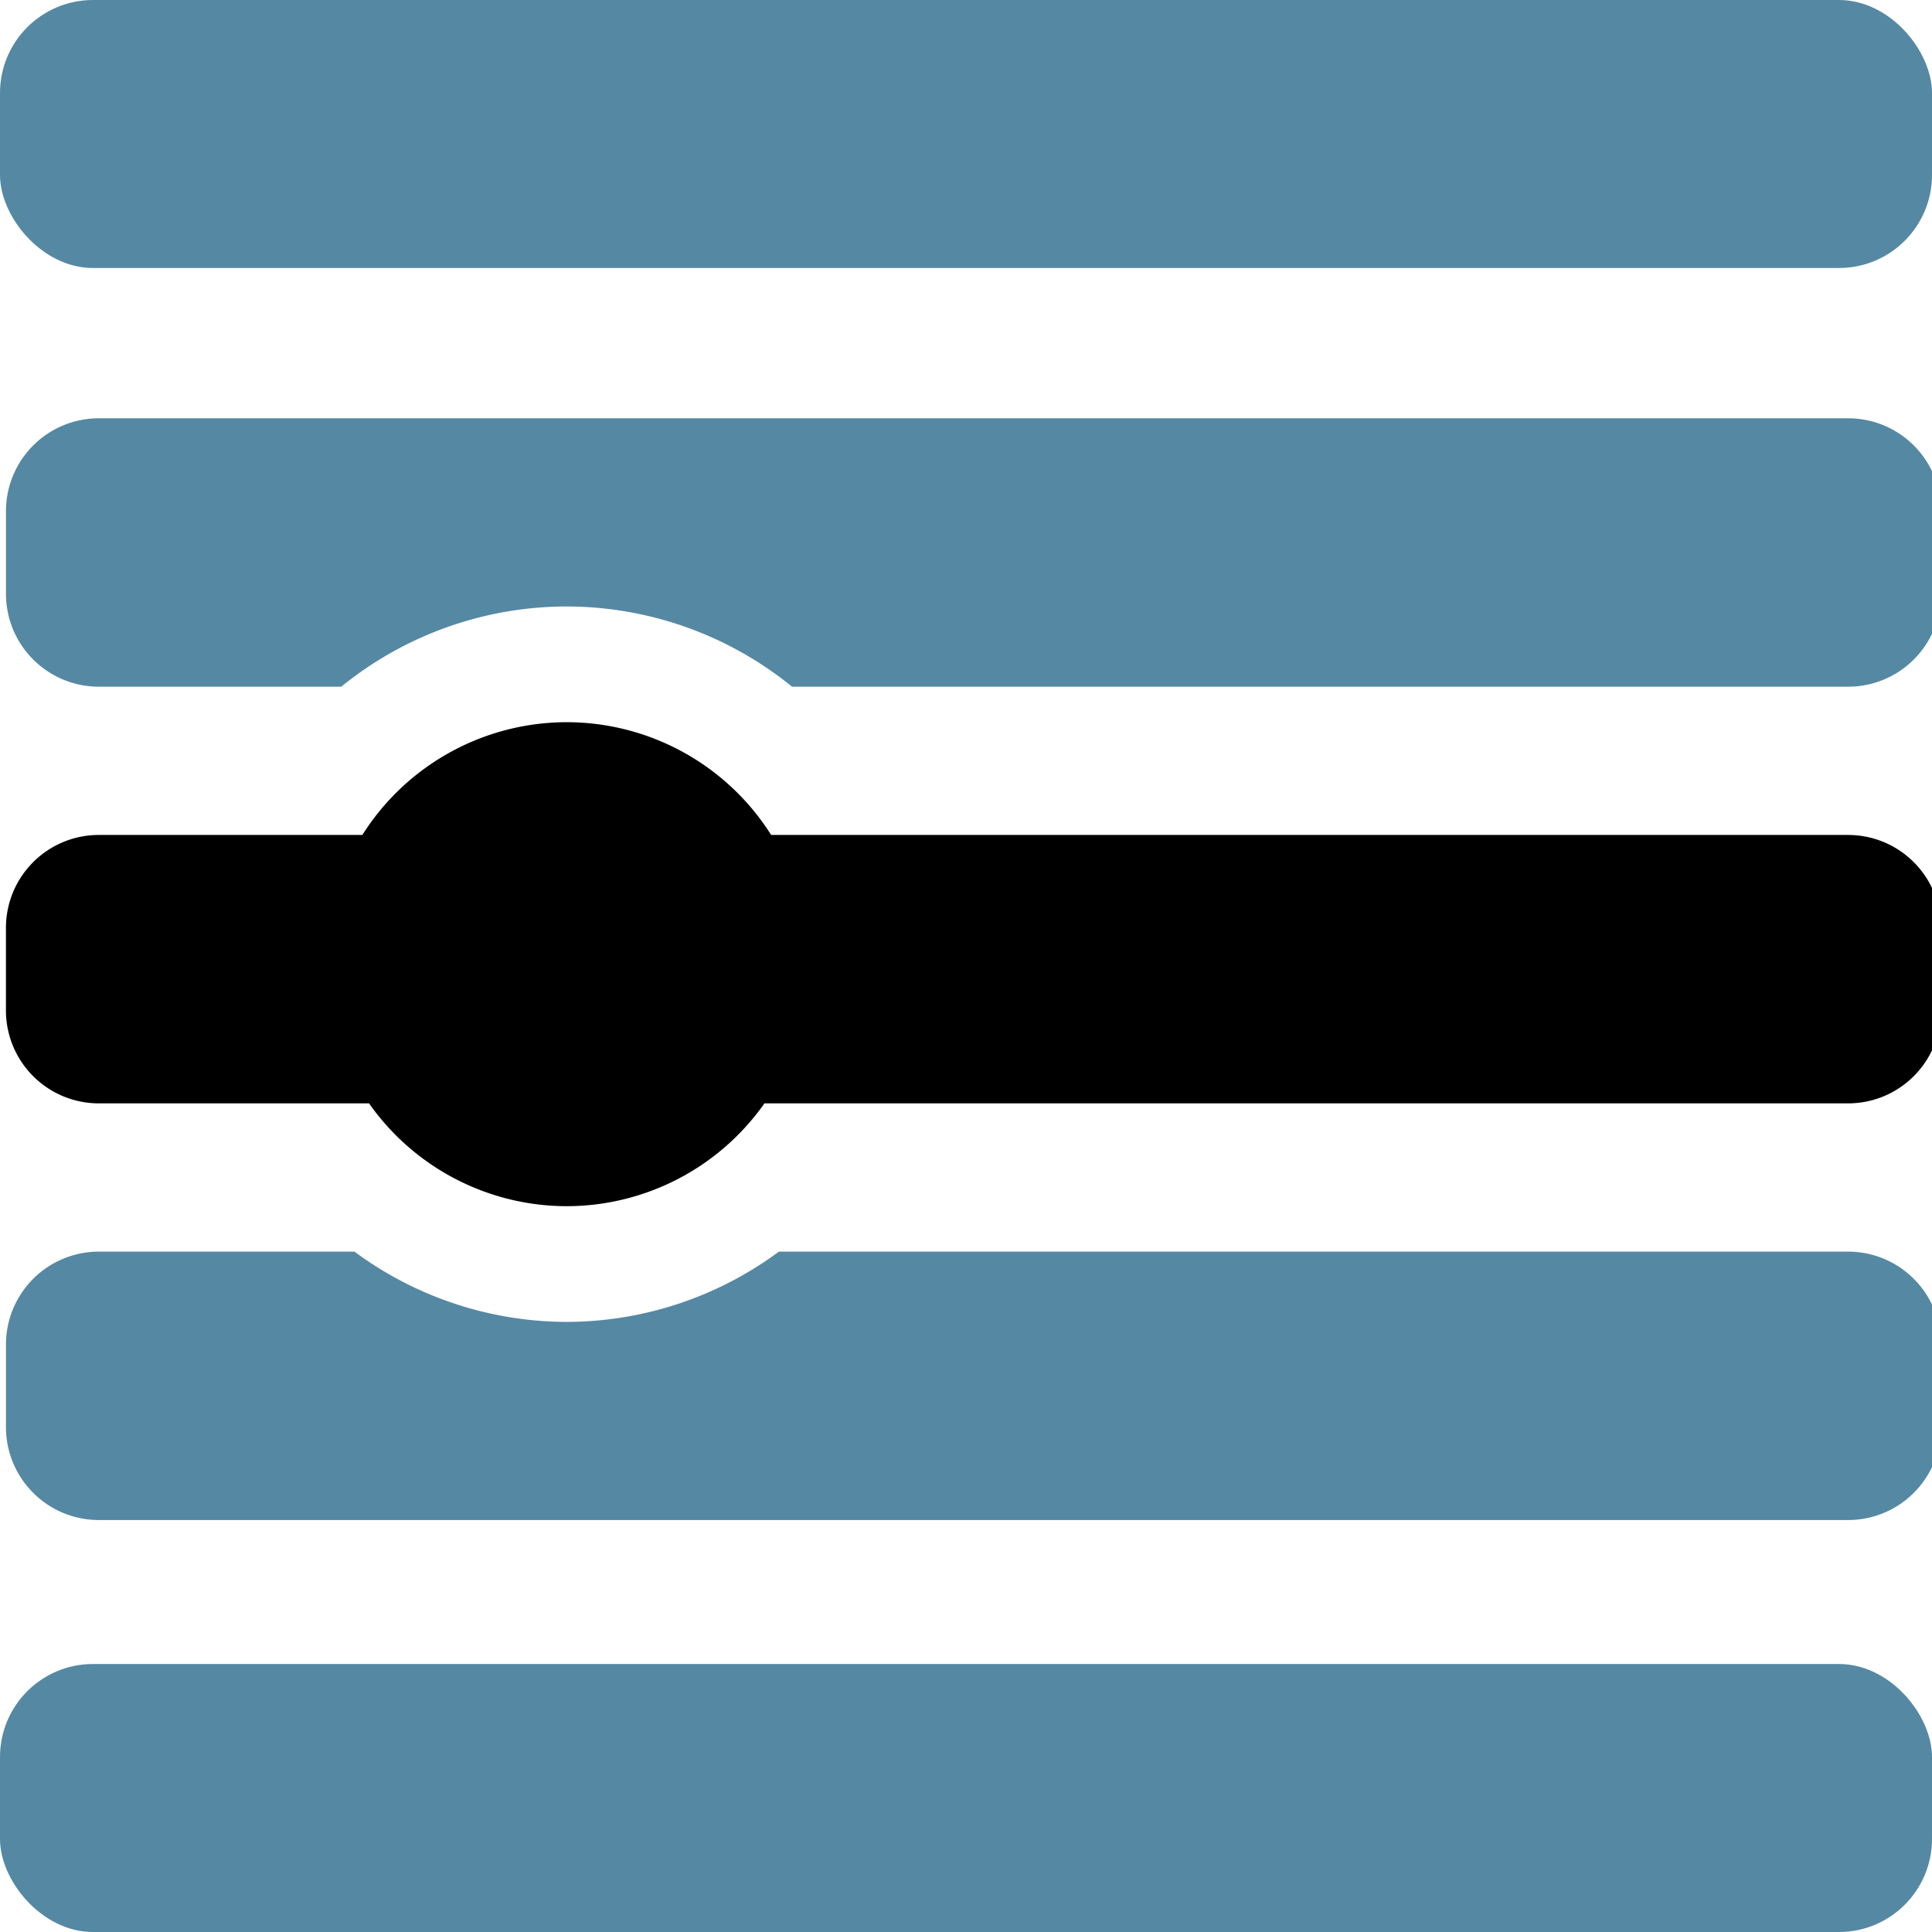
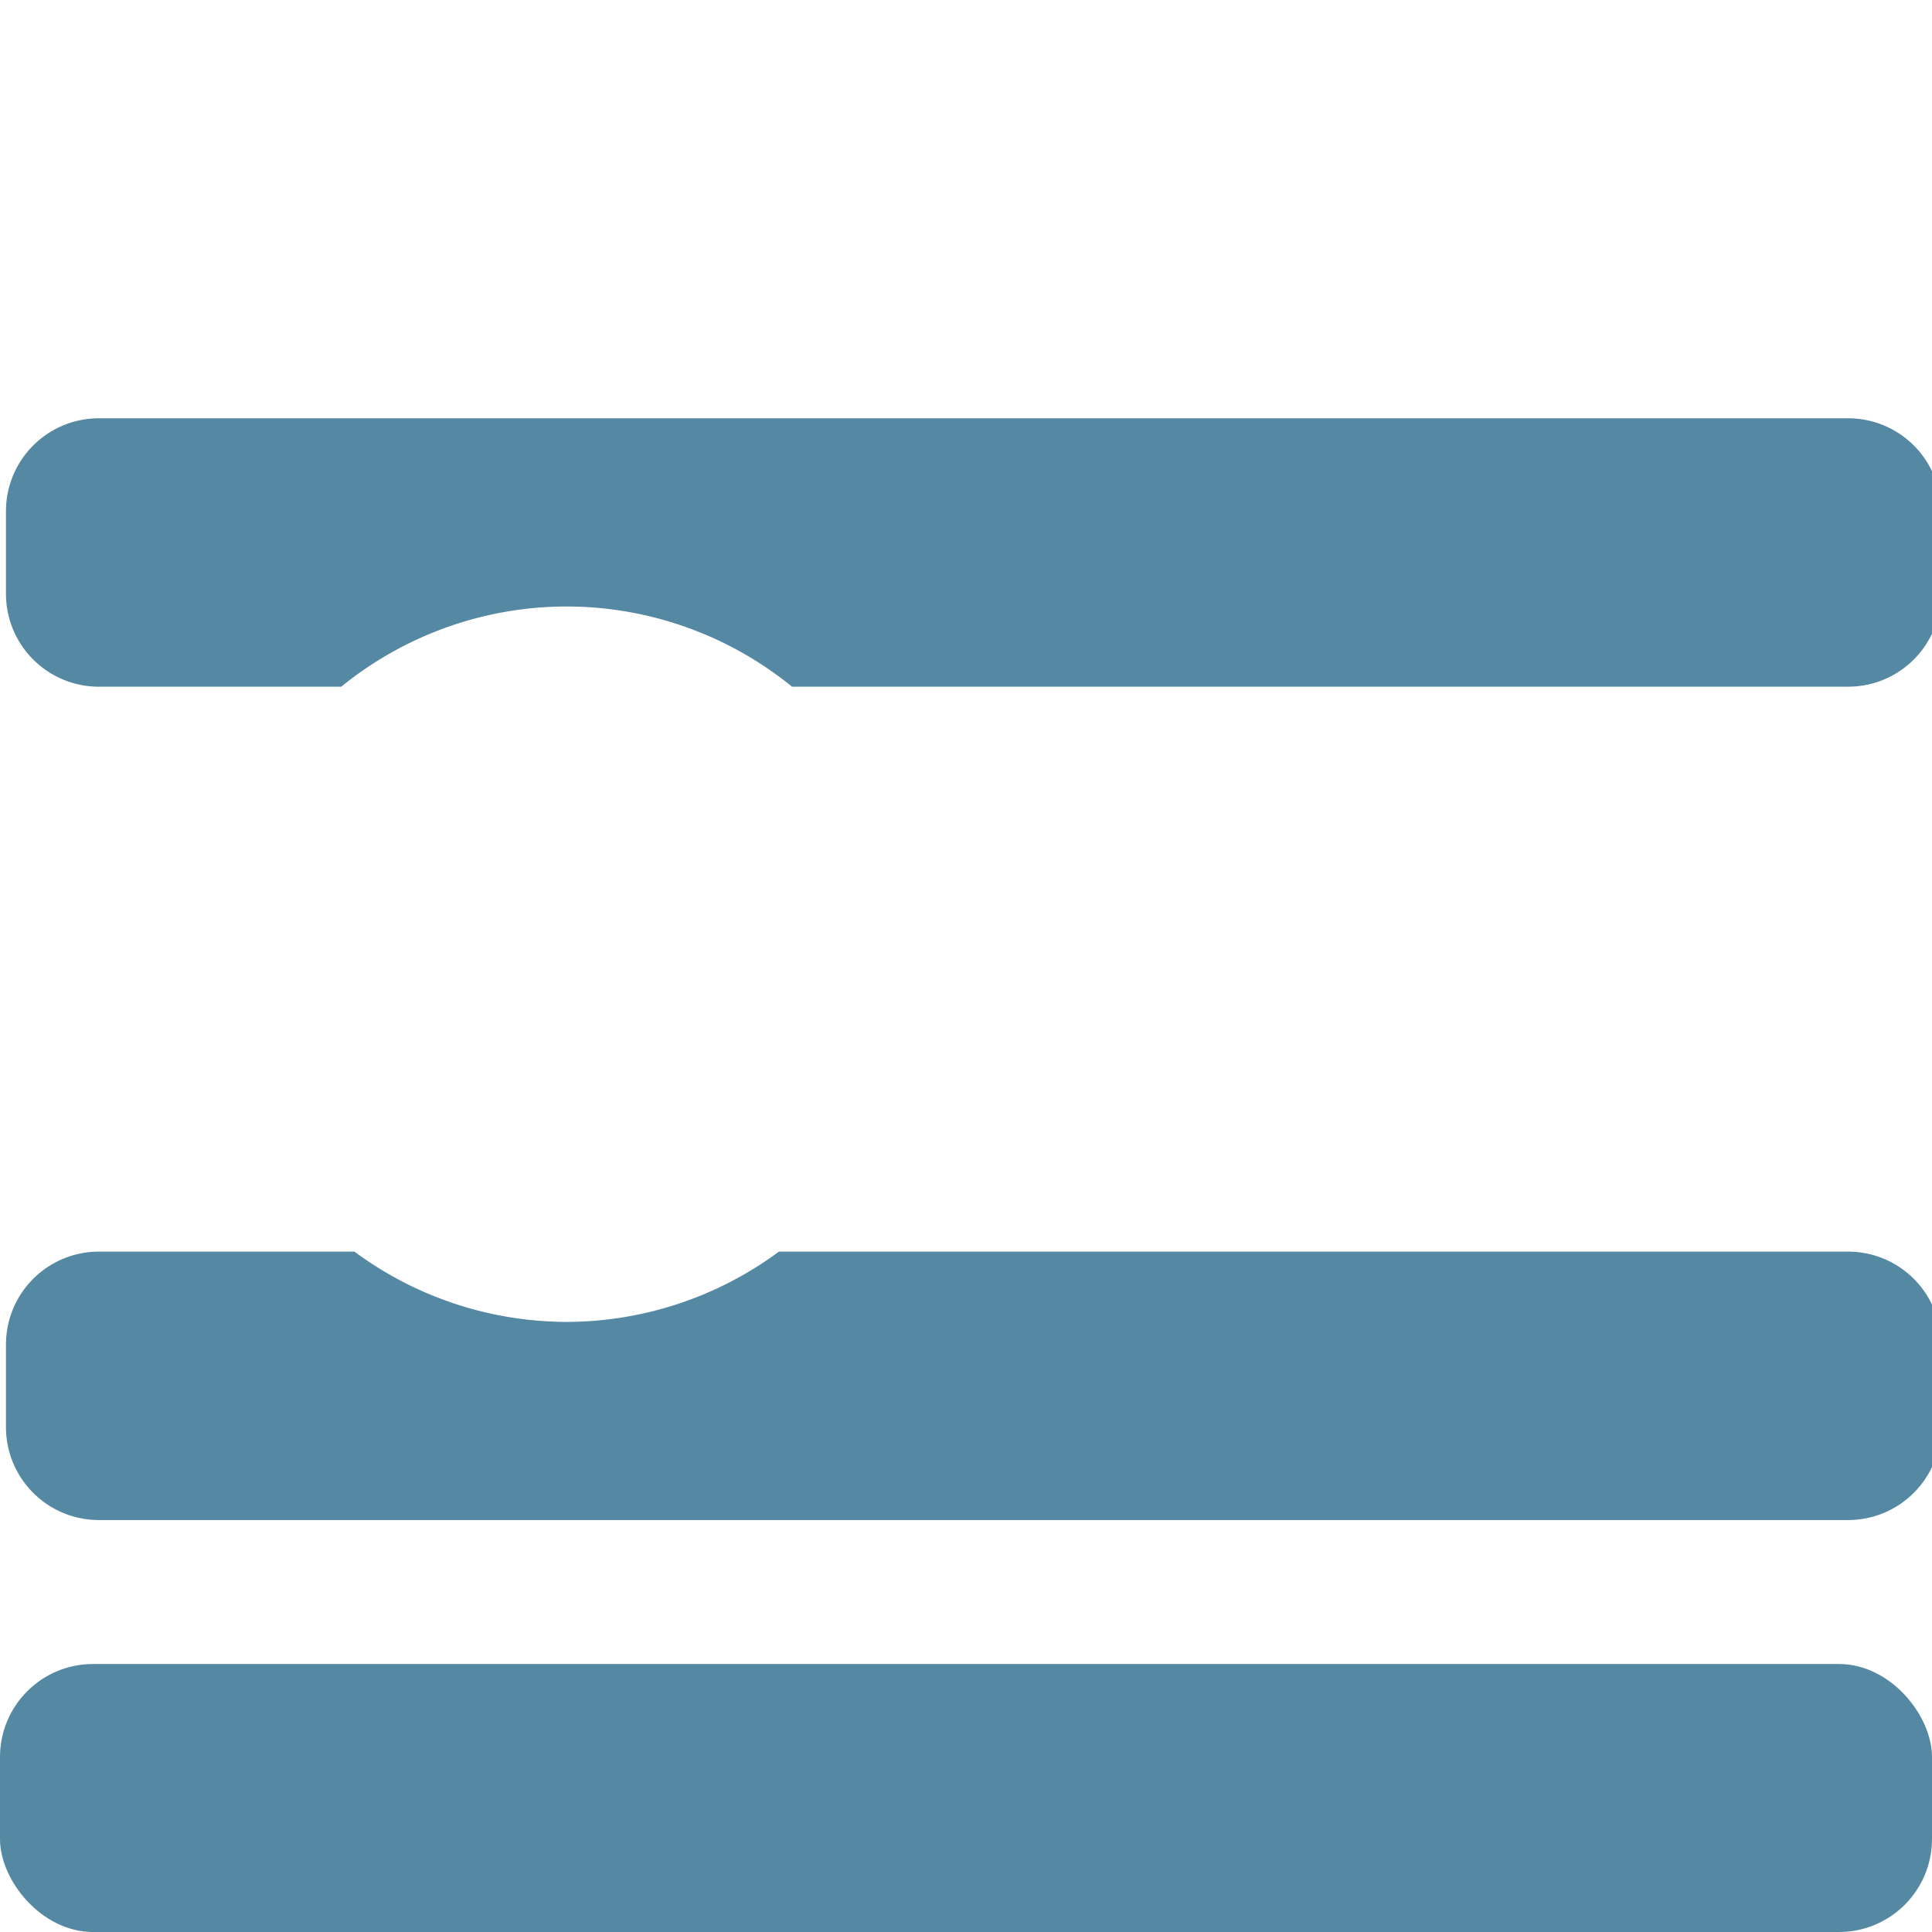
<svg xmlns="http://www.w3.org/2000/svg" width="19.919mm" height="19.919mm" version="1.1" viewBox="0 0 19.919 19.919">
  <g transform="translate(-39.065 -10.894)">
    <g fill="#5588a3">
-       <rect x="39.065" y="10.894" width="19.919" height="2.763" ry=".959" stroke-width=".073" />
      <path transform="scale(.265)" d="m151.27 57.383c-2.007 1e-6 -3.623 1.616-3.623 3.623v3.197c0 2.007 1.616 3.623 3.623 3.623h9.422a13.917 13.917 0 0 1 8.77-3.121 13.917 13.917 0 0 1 8.768 3.121h41.08c2.007 0 3.623-1.616 3.623-3.623v-3.197c0-2.007-1.616-3.623-3.623-3.623z" stroke-width=".274" />
      <path transform="scale(.265)" d="m151.27 89.805c-2.007-1e-6 -3.623 1.616-3.623 3.623v3.197c0 2.007 1.616 3.623 3.623 3.623h68.039c2.007 0 3.623-1.616 3.623-3.623v-3.197c0-2.007-1.616-3.623-3.623-3.623h-41.59a13.917 13.917 0 0 1-8.258 2.734 13.917 13.917 0 0 1-8.256-2.734z" stroke-width=".274" />
    </g>
-     <path transform="scale(.265)" d="m169.46 69.207a9.415 9.415 0 0 0-7.947 4.387h-10.244c-2.007 0-3.623 1.616-3.623 3.623v3.197c0 2.007 1.616 3.623 3.623 3.623h10.504a9.415 9.415 0 0 0 7.688 4 9.415 9.415 0 0 0 7.695-4h42.152c2.007 0 3.623-1.616 3.623-3.623v-3.197c0-2.007-1.616-3.623-3.623-3.623h-41.891a9.415 9.415 0 0 0-7.957-4.387z" stroke-width=".274" />
    <rect x="39.065" y="28.05" width="19.919" height="2.763" ry=".959" fill="#5588a3" stroke-width=".073" />
  </g>
</svg>